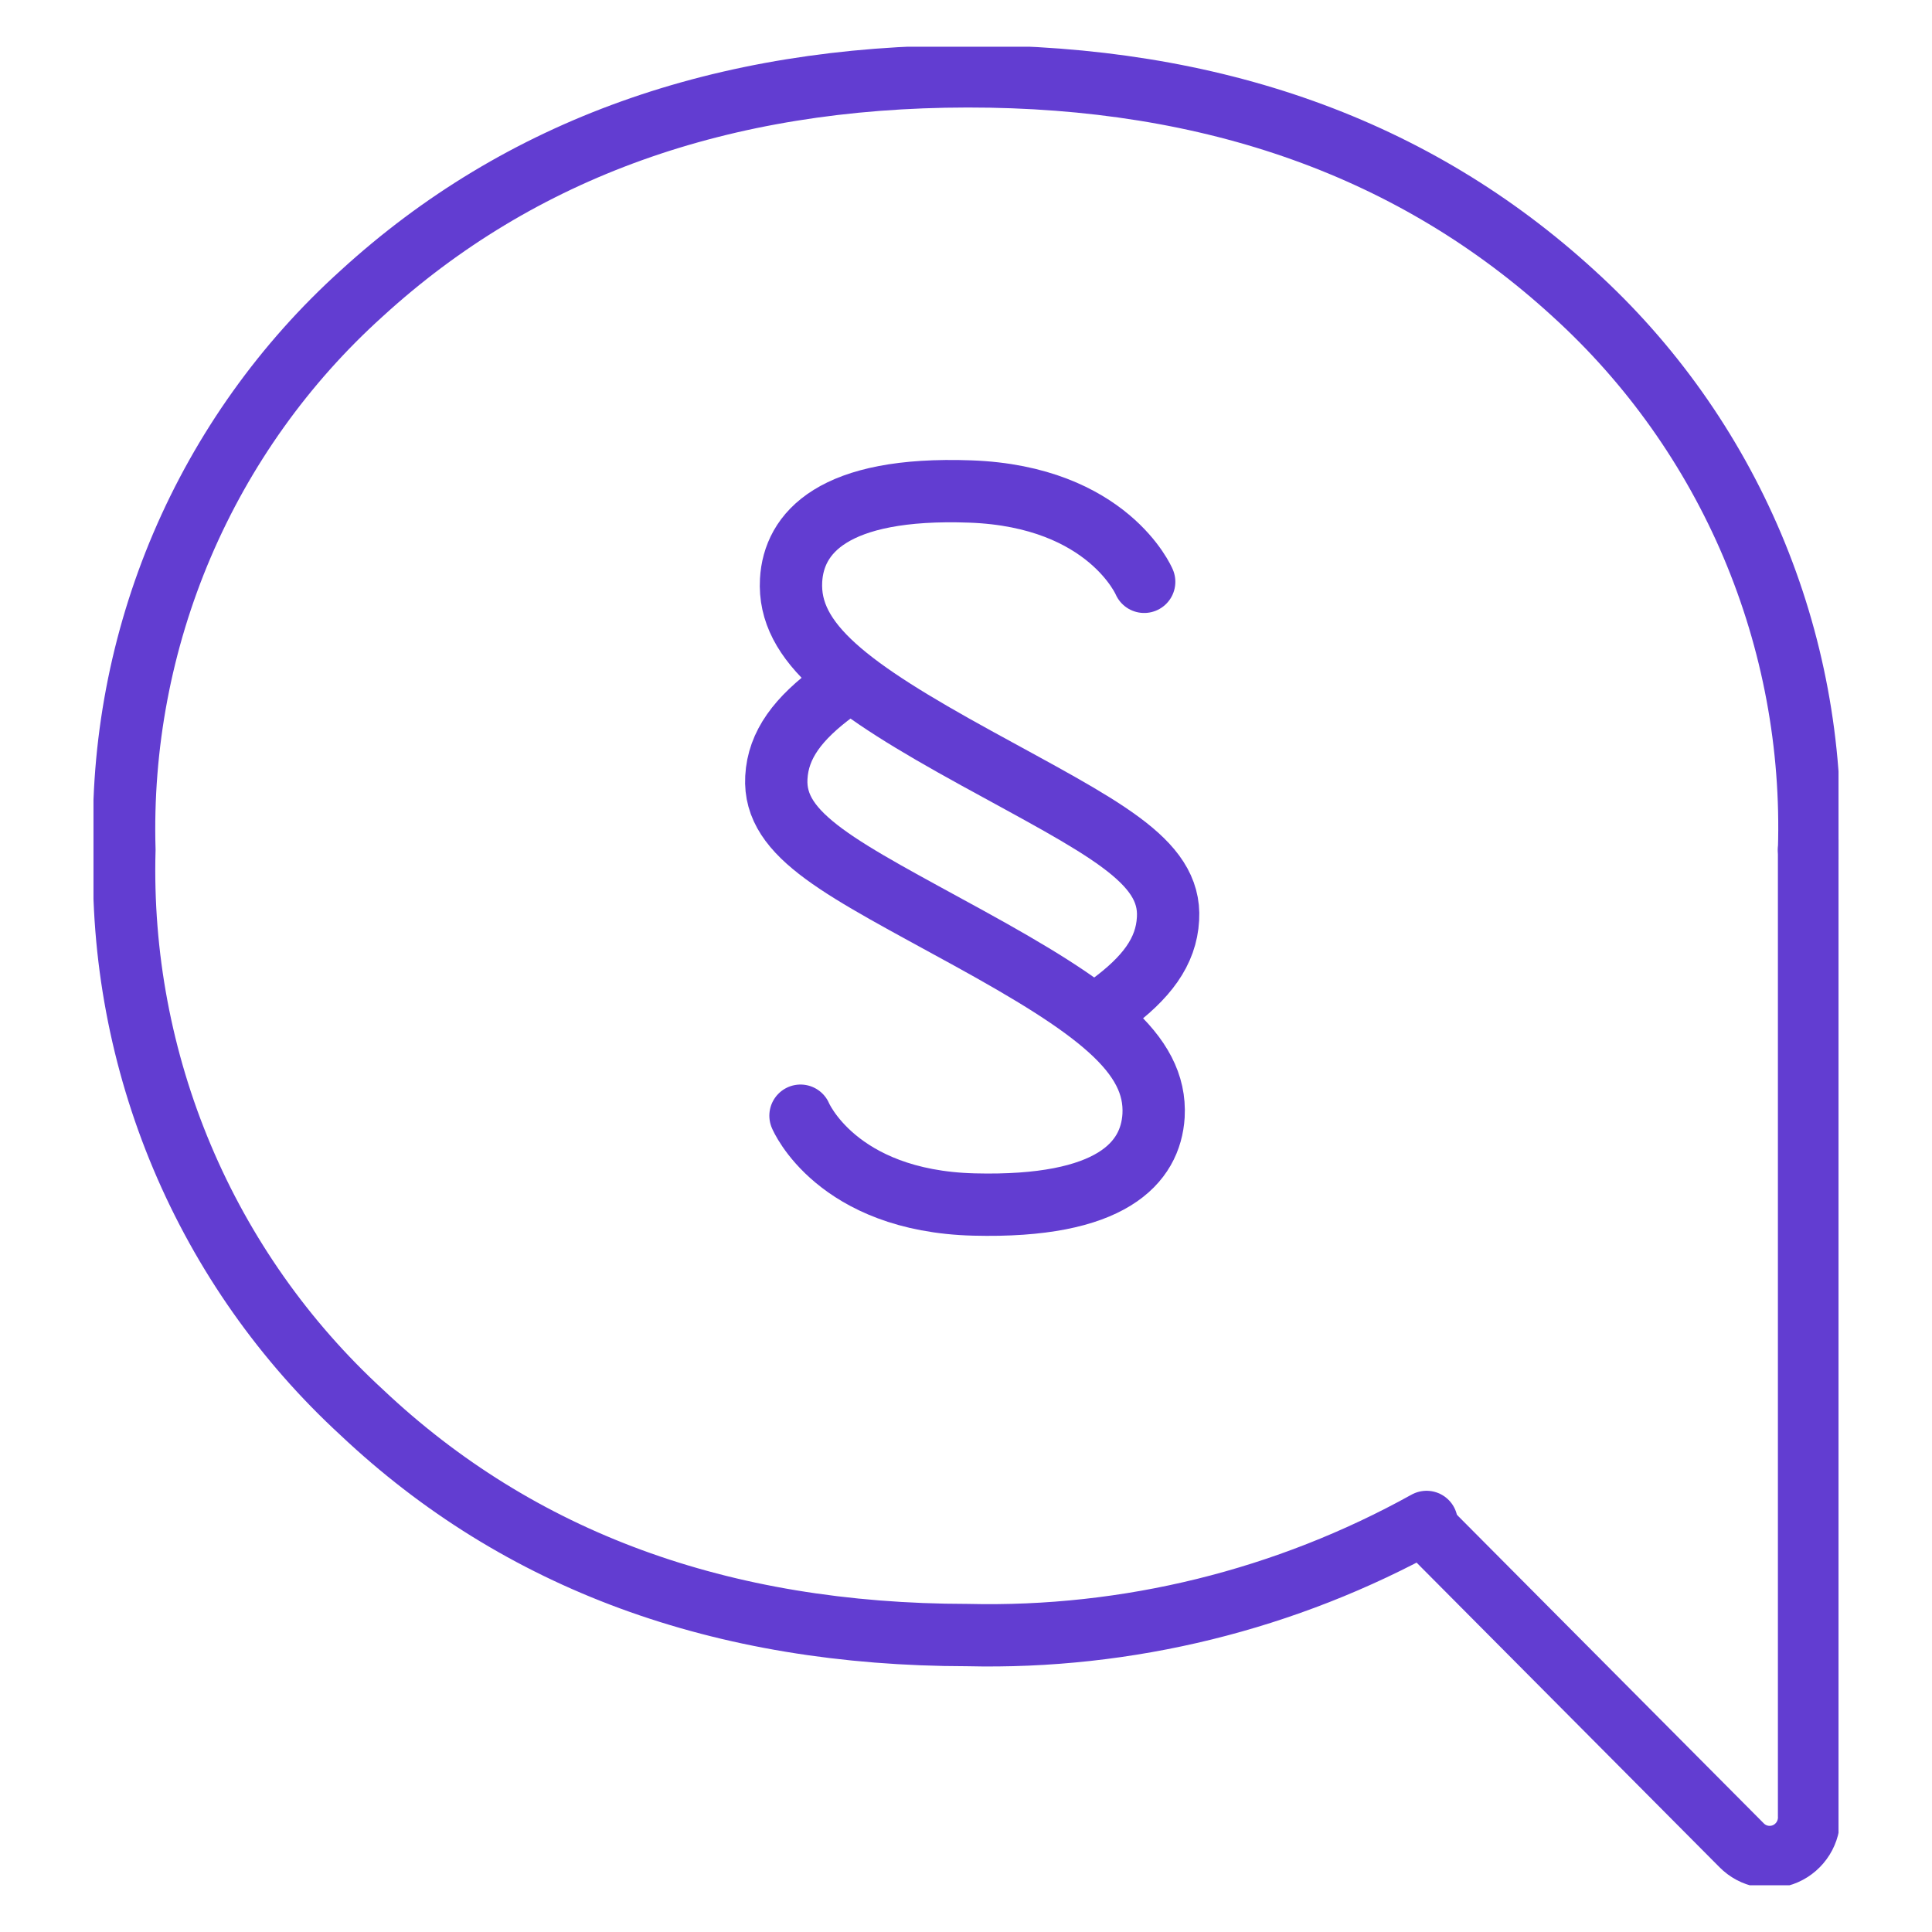
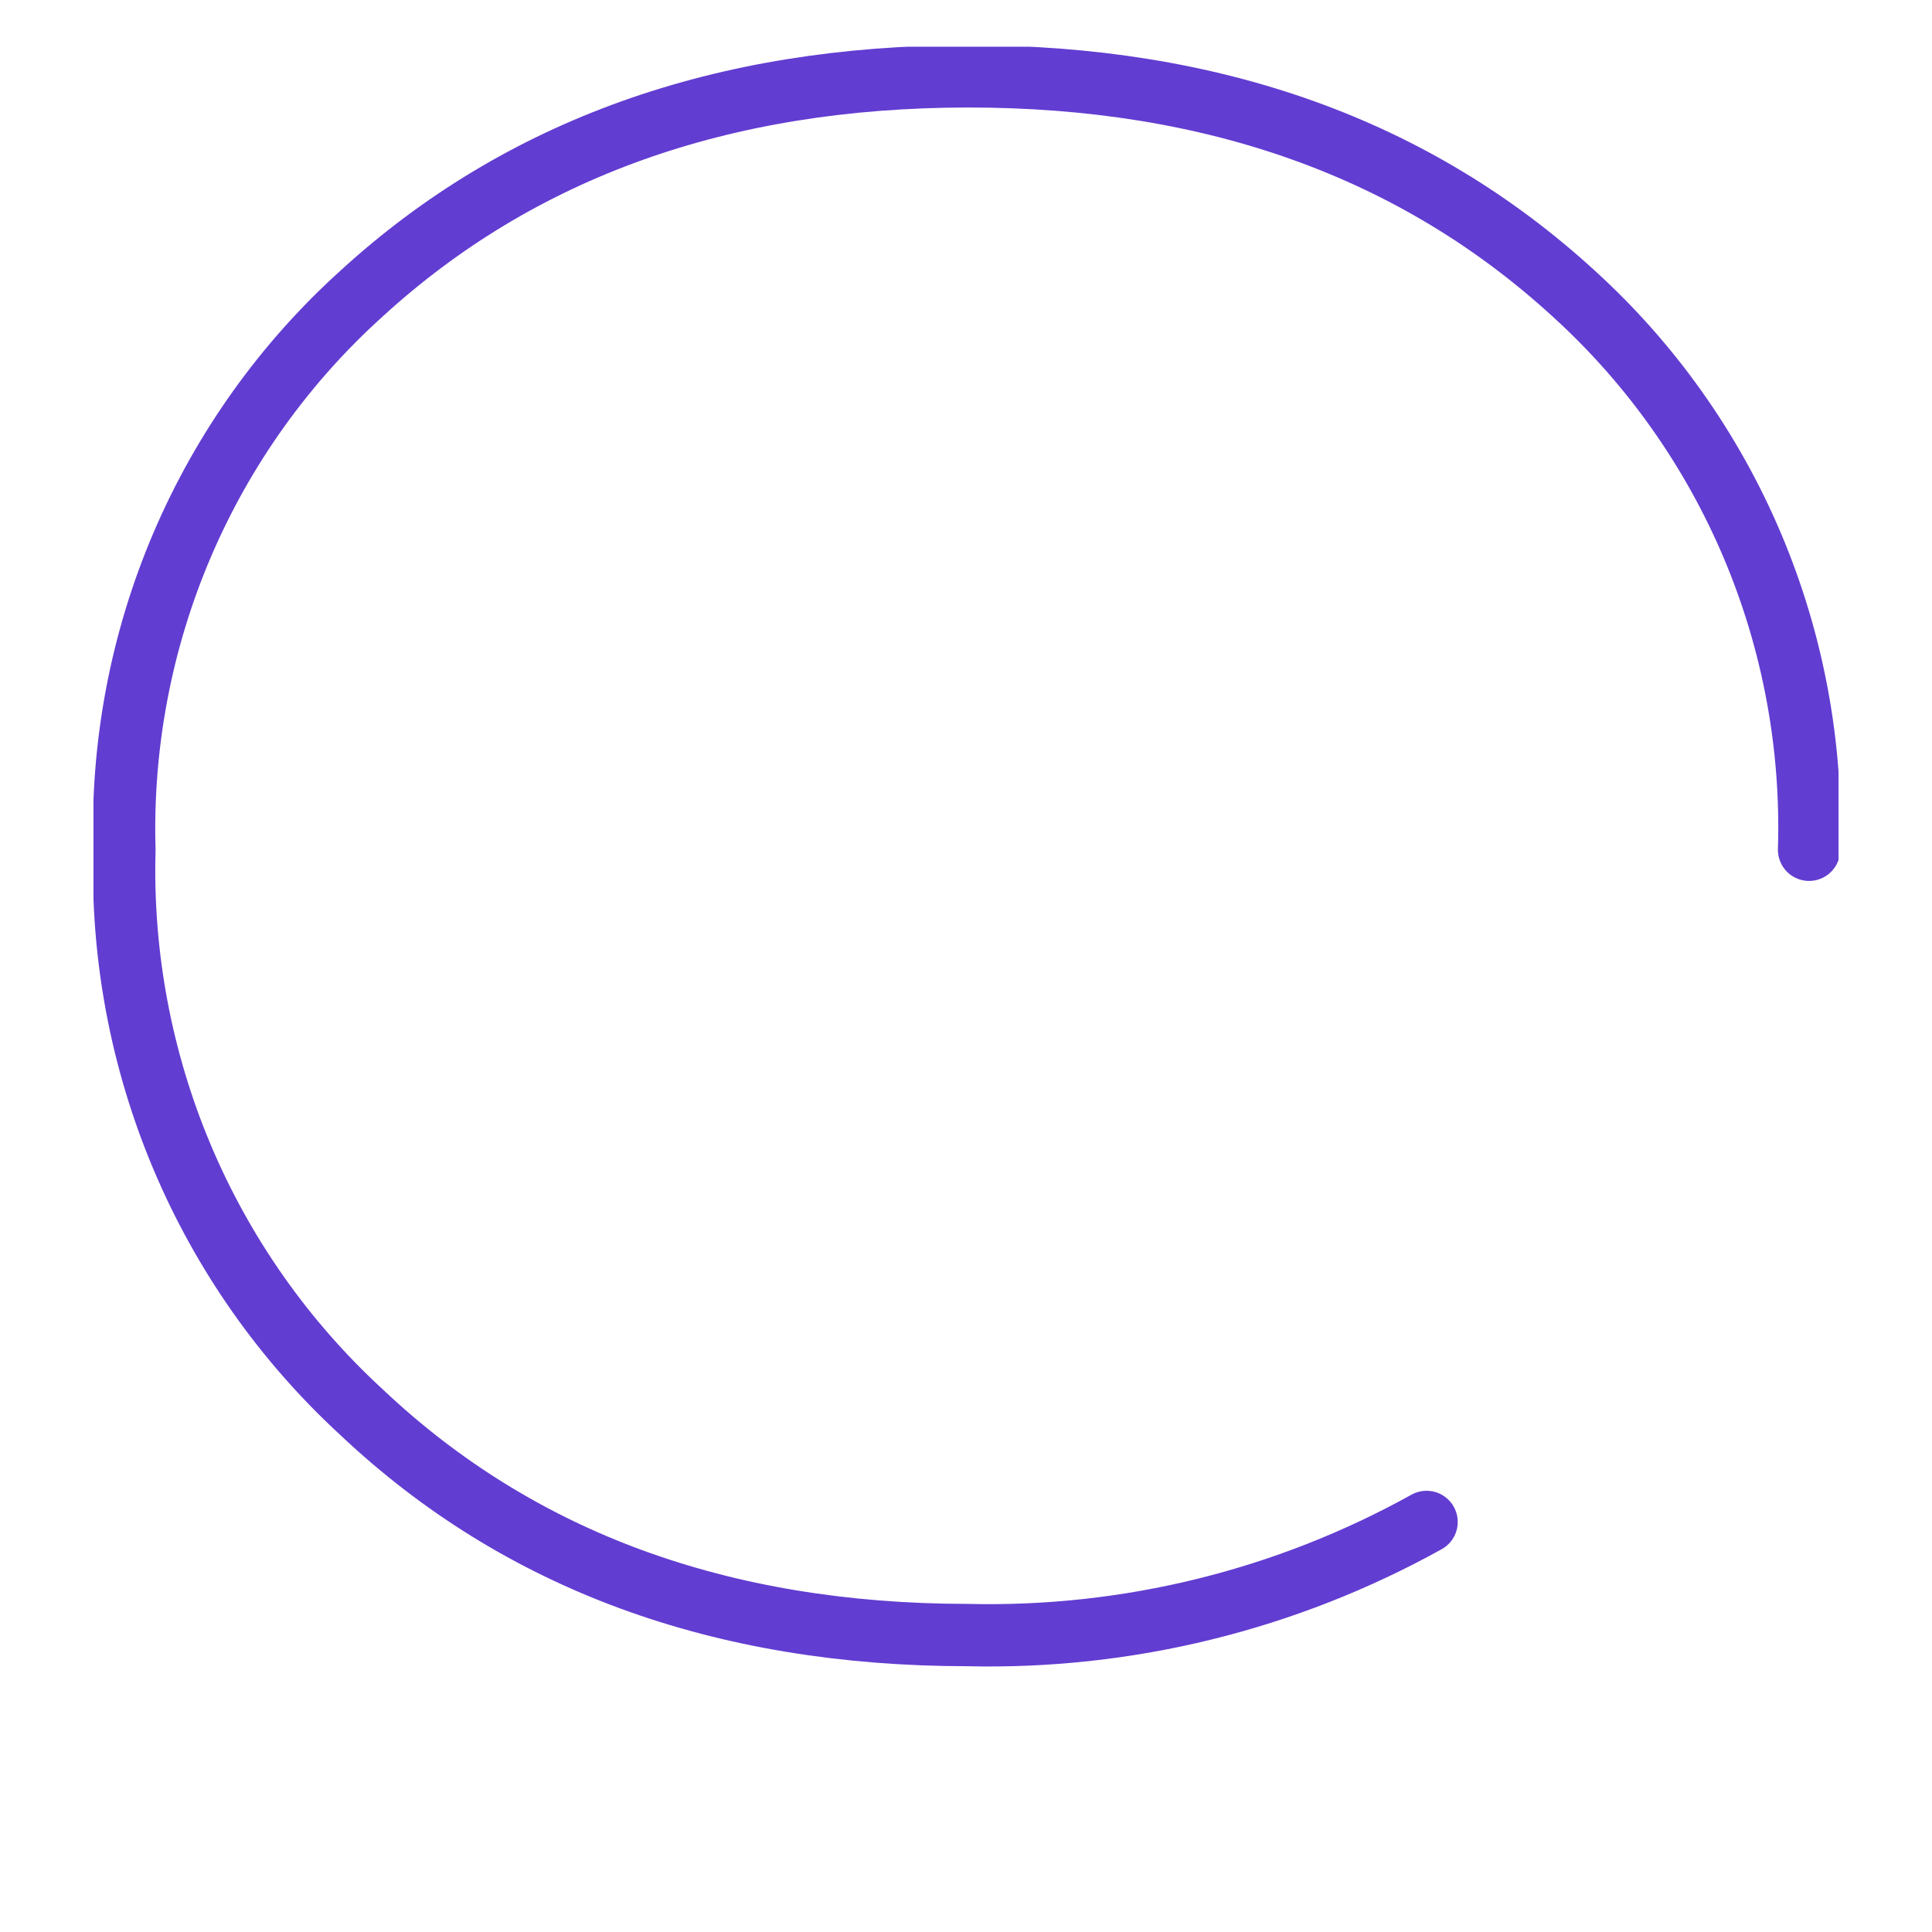
<svg xmlns="http://www.w3.org/2000/svg" width="62" height="62" viewBox="0 0 62 62" fill="none">
  <g clip-path="url(#clip0_925_11167)">
-     <path d="M36.718 18.671C36.718 18.671 35.565 15.934 31.142 15.773C26.72 15.611 25.472 17.113 25.387 18.623C25.274 20.638 27.277 22.101 31.322 24.325C35.367 26.548 37.597 27.594 37.483 29.485C37.427 30.539 36.793 31.385 35.593 32.259" stroke="#623DD1" stroke-width="2" stroke-miterlimit="10" stroke-linecap="round" />
-     <path d="M25.689 35.804C25.689 35.804 26.832 38.54 31.255 38.654C35.677 38.768 36.924 37.315 37.019 35.804C37.132 33.789 35.129 32.326 31.084 30.102C27.04 27.879 24.81 26.843 24.914 24.952C24.97 23.897 25.613 23.052 26.804 22.177" stroke="#623DD1" stroke-width="2" stroke-miterlimit="10" stroke-linecap="round" />
    <path d="M58.055 27.27C58.16 23.921 57.538 20.588 56.233 17.505C54.927 14.421 52.969 11.661 50.495 9.415C45.417 4.766 38.935 2.444 31.047 2.45C23.16 2.457 16.68 4.778 11.609 9.415C9.125 11.656 7.157 14.414 5.841 17.498C4.526 20.581 3.895 23.916 3.992 27.27C3.898 30.653 4.53 34.017 5.844 37.132C7.158 40.248 9.125 43.042 11.609 45.325C16.649 50.082 23.128 52.464 31.047 52.471C36.191 52.594 41.275 51.341 45.78 48.841" stroke="#623DD1" stroke-width="2" stroke-miterlimit="10" stroke-linecap="round" />
-     <path d="M58.055 27.27V58.267C58.066 58.524 57.999 58.778 57.864 58.995C57.728 59.213 57.531 59.385 57.297 59.487C57.063 59.59 56.803 59.619 56.552 59.571C56.301 59.523 56.071 59.4 55.891 59.217L45.732 49.002" stroke="#623DD1" stroke-width="2" stroke-miterlimit="10" stroke-linecap="round" />
  </g>
  <defs>
    <clipPath id="clip0_925_11167">
      <rect width="56" height="59" fill="white" transform="translate(3 1.5)" />
    </clipPath>
  </defs>
</svg>